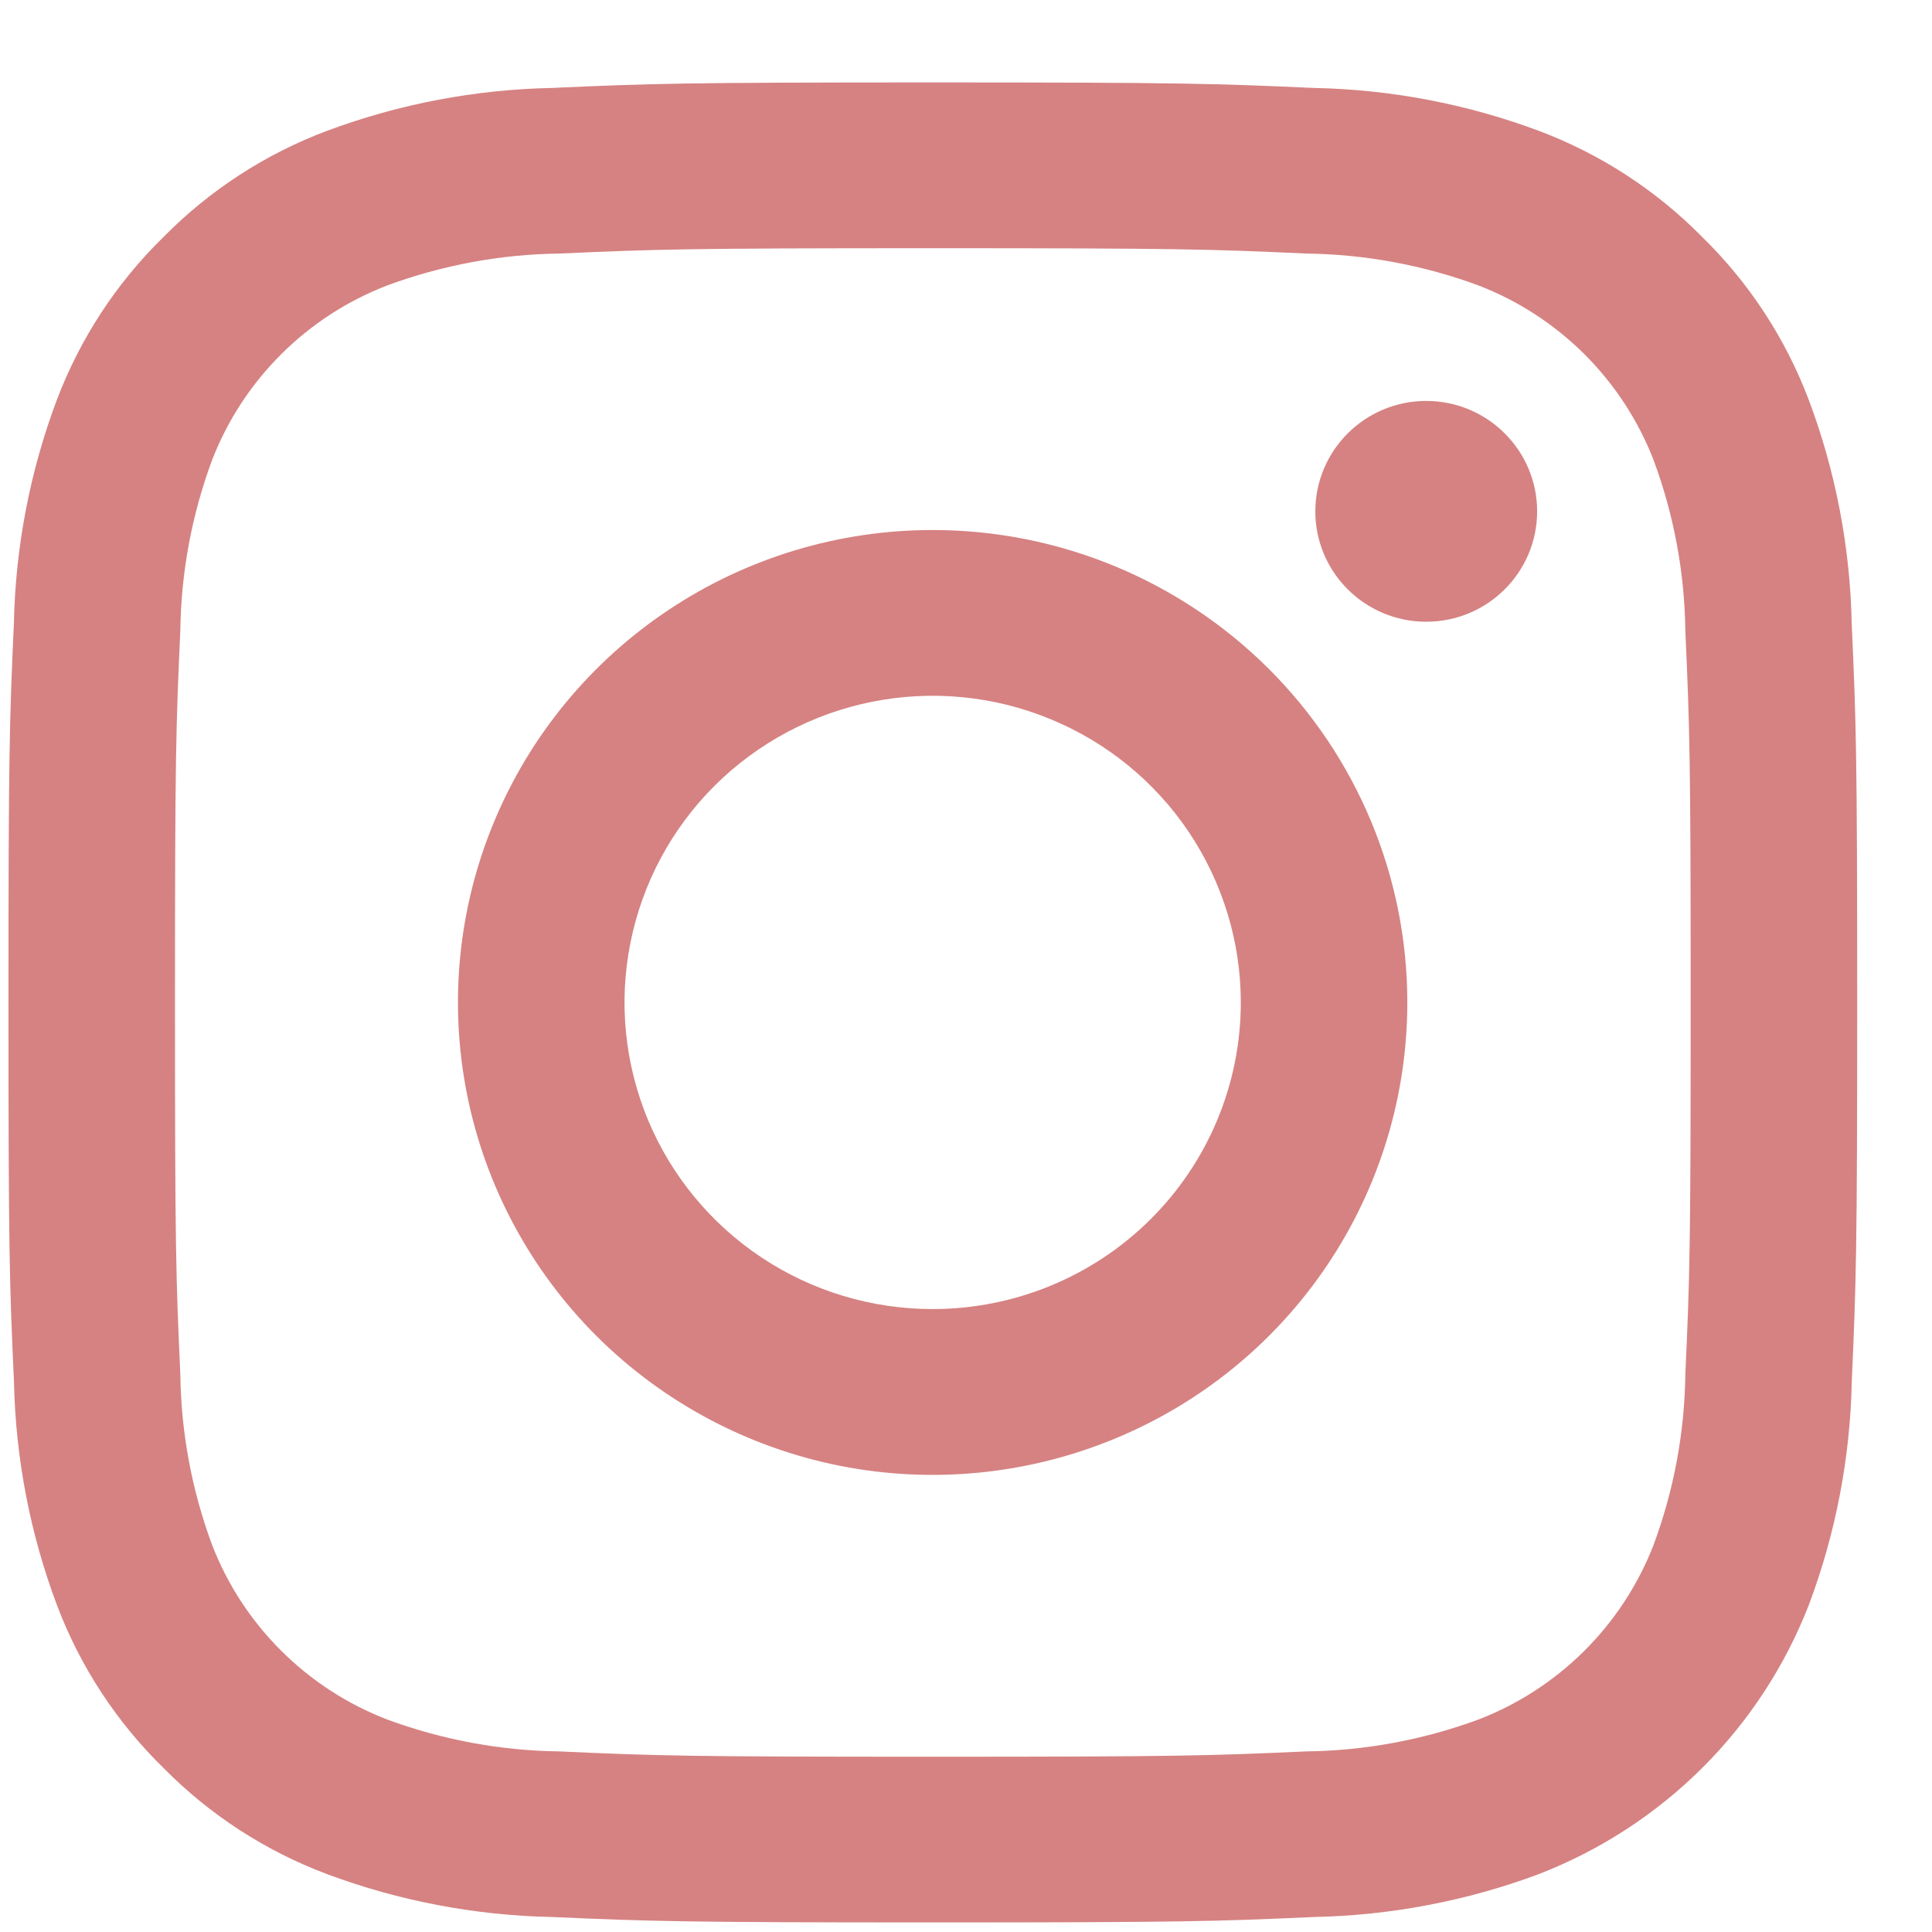
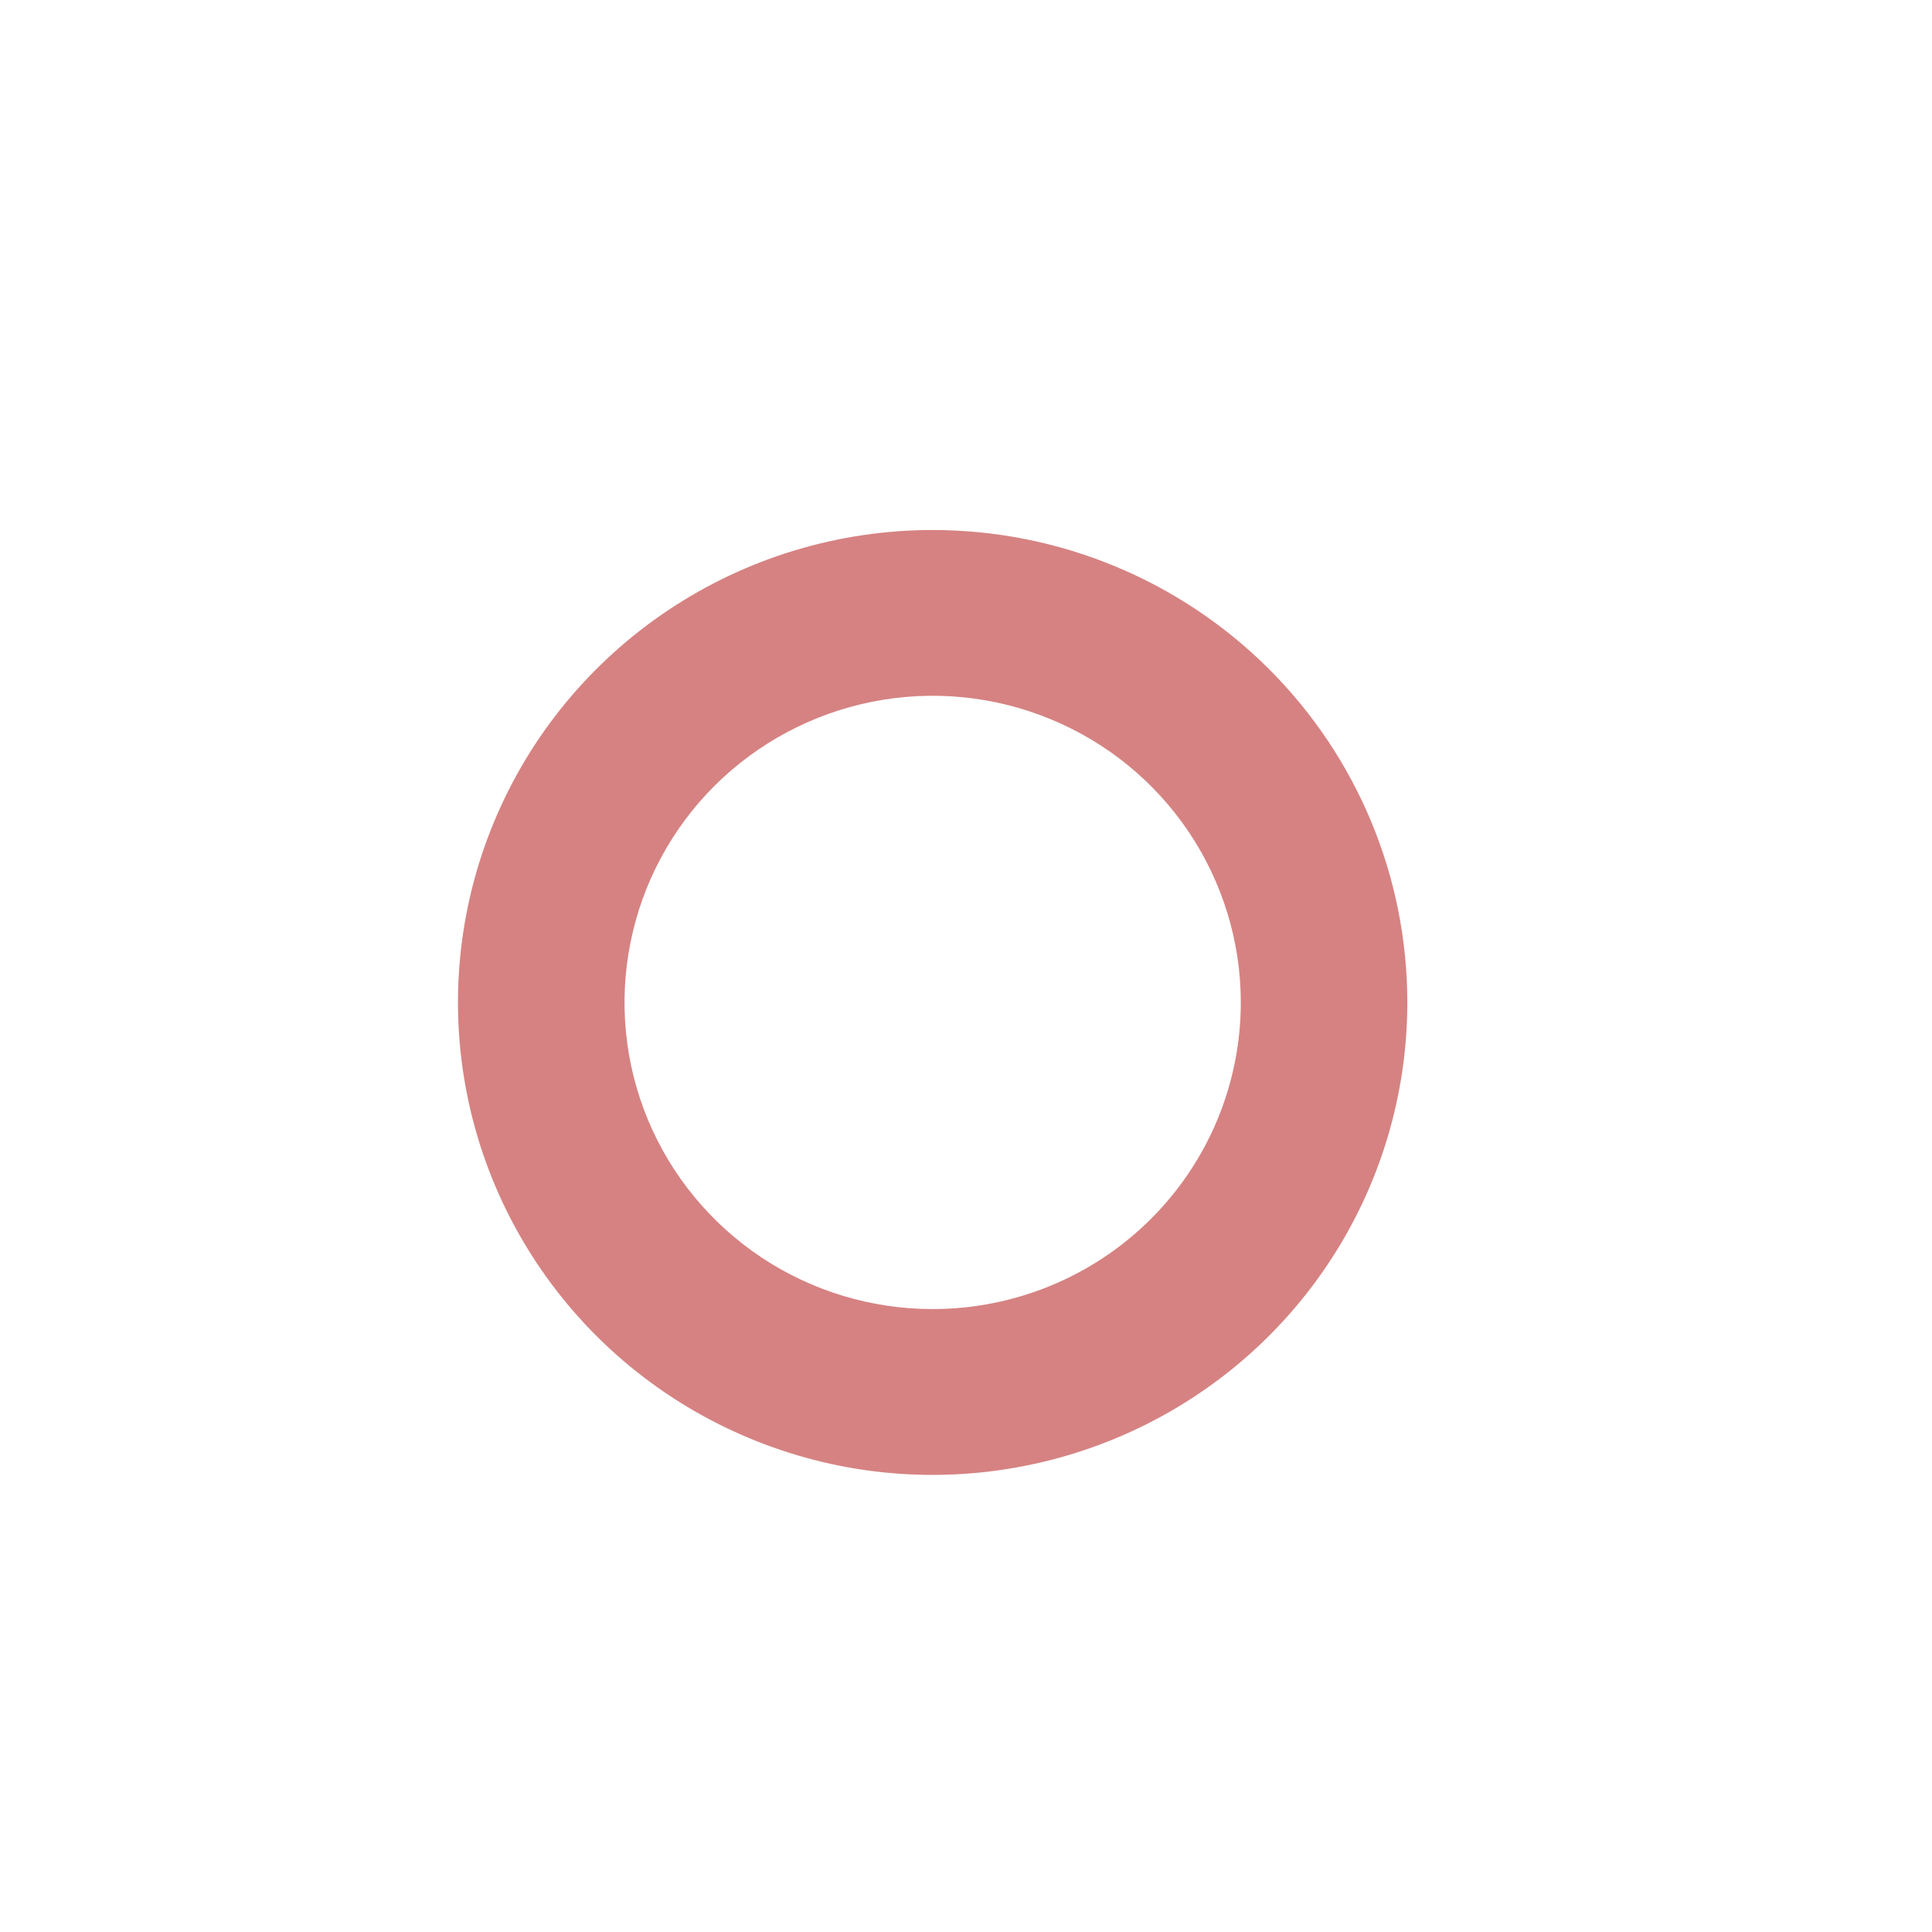
<svg xmlns="http://www.w3.org/2000/svg" fill="none" viewBox="0 0 21 21" height="21" width="21">
-   <path fill="#D68282" d="M10.139 2.698C12.822 2.698 13.14 2.708 14.2 2.756C14.837 2.764 15.468 2.881 16.066 3.101C16.499 3.267 16.892 3.522 17.221 3.849C17.549 4.176 17.805 4.567 17.973 4.999C18.194 5.593 18.311 6.222 18.319 6.856C18.366 7.91 18.377 8.227 18.377 10.896C18.377 13.566 18.367 13.883 18.319 14.937C18.311 15.571 18.194 16.2 17.973 16.794C17.805 17.226 17.549 17.617 17.221 17.944C16.892 18.271 16.499 18.526 16.066 18.692C15.468 18.912 14.837 19.029 14.2 19.037C13.14 19.084 12.822 19.095 10.139 19.095C7.456 19.095 7.138 19.085 6.079 19.037C5.442 19.029 4.811 18.912 4.213 18.692C3.78 18.526 3.386 18.271 3.058 17.944C2.729 17.617 2.473 17.226 2.306 16.794C2.085 16.2 1.968 15.571 1.96 14.937C1.912 13.883 1.902 13.566 1.902 10.896C1.902 8.227 1.912 7.91 1.96 6.856C1.968 6.222 2.085 5.593 2.306 4.999C2.473 4.567 2.729 4.176 3.058 3.849C3.386 3.522 3.78 3.267 4.213 3.101C4.811 2.881 5.442 2.764 6.079 2.756C7.139 2.709 7.457 2.698 10.139 2.698ZM10.139 0.896C7.412 0.896 7.069 0.908 5.997 0.956C5.163 0.973 4.338 1.13 3.557 1.421C2.887 1.672 2.28 2.066 1.778 2.575C1.267 3.074 0.871 3.679 0.618 4.346C0.326 5.123 0.168 5.944 0.151 6.774C0.103 7.84 0.092 8.182 0.092 10.896C0.092 13.61 0.103 13.952 0.152 15.019C0.169 15.849 0.327 16.67 0.619 17.447C0.871 18.114 1.267 18.719 1.778 19.218C2.28 19.727 2.887 20.121 3.558 20.372C4.339 20.663 5.164 20.82 5.998 20.837C7.07 20.884 7.412 20.896 10.14 20.896C12.869 20.896 13.211 20.885 14.283 20.837C15.117 20.82 15.942 20.663 16.723 20.372C17.39 20.114 17.996 19.721 18.502 19.217C19.008 18.714 19.402 18.11 19.661 17.446C19.953 16.669 20.111 15.848 20.128 15.018C20.175 13.952 20.187 13.61 20.187 10.896C20.187 8.182 20.175 7.84 20.127 6.773C20.11 5.943 19.952 5.122 19.66 4.345C19.407 3.678 19.012 3.073 18.5 2.574C17.999 2.065 17.391 1.671 16.721 1.42C15.94 1.129 15.115 0.972 14.281 0.956C13.21 0.908 12.867 0.896 10.139 0.896Z" />
  <path fill="#D68282" d="M10.137 5.761C9.117 5.761 8.12 6.062 7.271 6.627C6.423 7.191 5.761 7.993 5.371 8.931C4.98 9.869 4.878 10.902 5.077 11.898C5.276 12.894 5.768 13.809 6.489 14.527C7.211 15.245 8.13 15.734 9.131 15.933C10.132 16.131 11.169 16.029 12.112 15.64C13.055 15.252 13.861 14.594 14.428 13.749C14.995 12.905 15.297 11.912 15.297 10.896C15.297 9.534 14.754 8.228 13.786 7.265C12.818 6.302 11.506 5.761 10.137 5.761ZM10.137 14.229C9.475 14.229 8.828 14.034 8.277 13.668C7.726 13.301 7.297 12.781 7.043 12.172C6.79 11.563 6.723 10.893 6.853 10.246C6.982 9.599 7.301 9.005 7.769 8.539C8.238 8.073 8.834 7.756 9.484 7.627C10.134 7.498 10.807 7.564 11.419 7.817C12.031 8.069 12.554 8.496 12.922 9.044C13.29 9.593 13.487 10.237 13.487 10.896C13.487 11.78 13.134 12.628 12.506 13.253C11.878 13.878 11.026 14.229 10.137 14.229Z" />
-   <path fill="#D68282" d="M15.502 6.758C16.168 6.758 16.708 6.221 16.708 5.558C16.708 4.896 16.168 4.358 15.502 4.358C14.837 4.358 14.297 4.896 14.297 5.558C14.297 6.221 14.837 6.758 15.502 6.758Z" />
</svg>